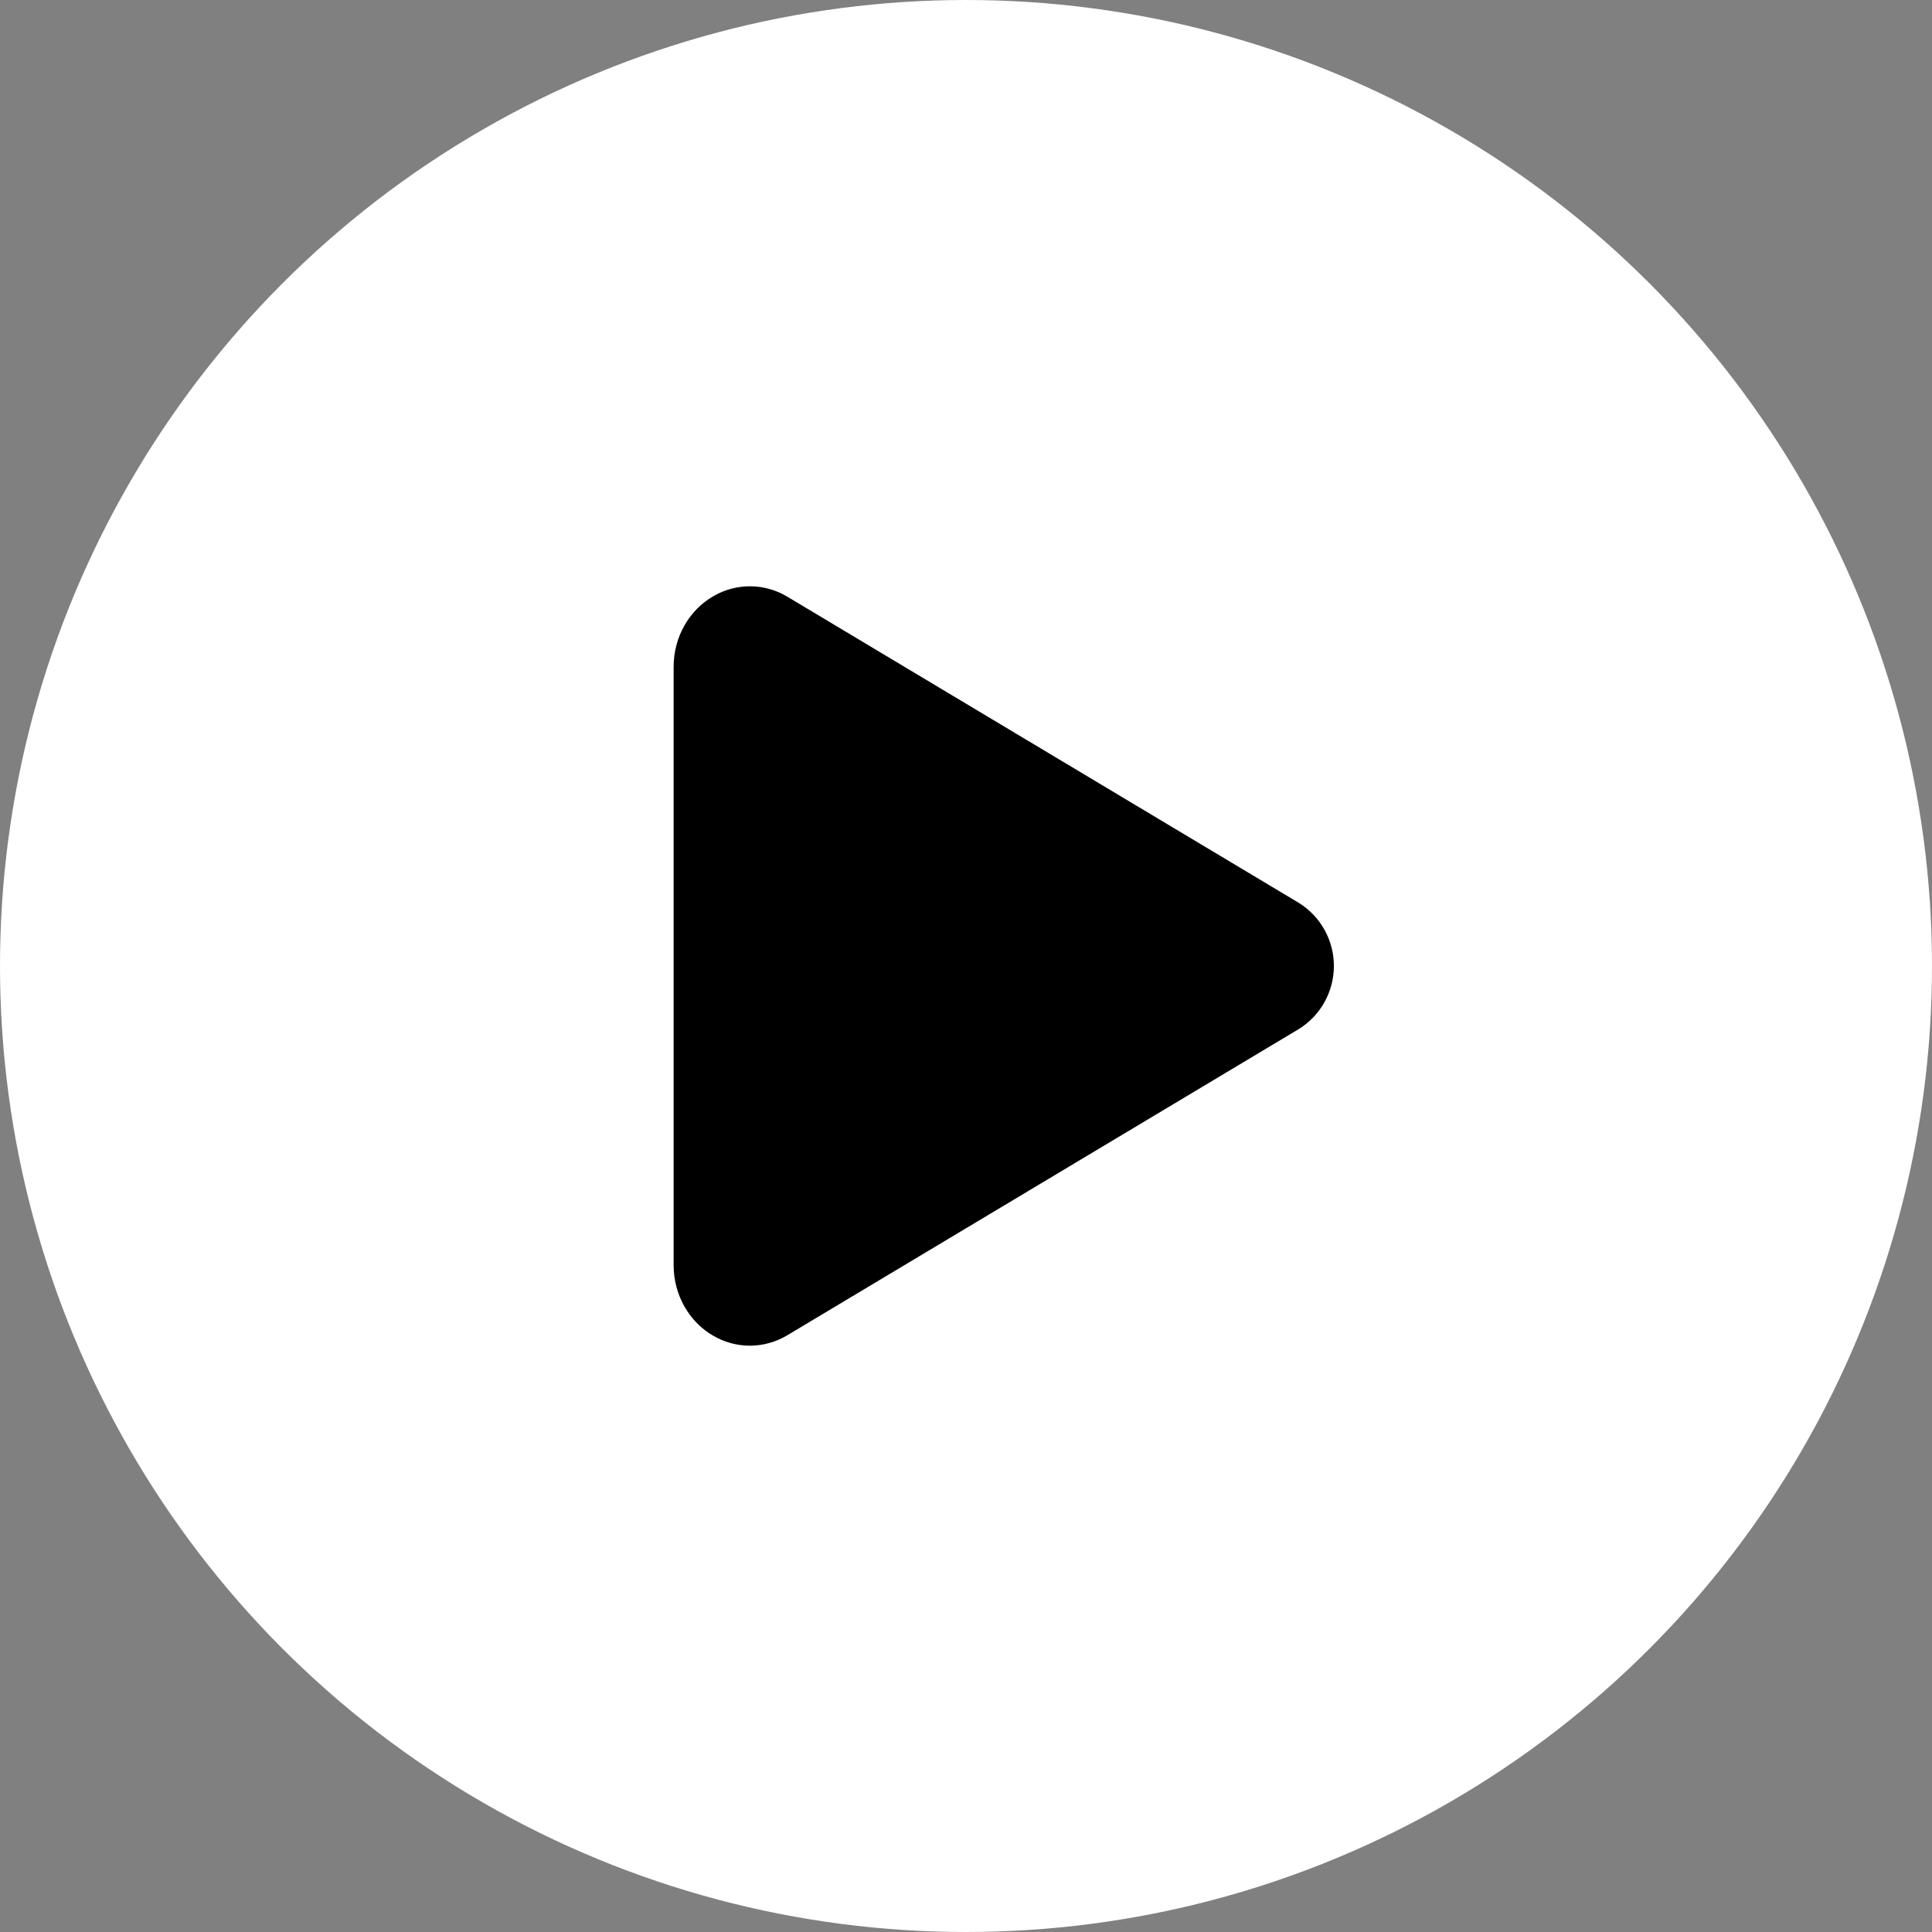
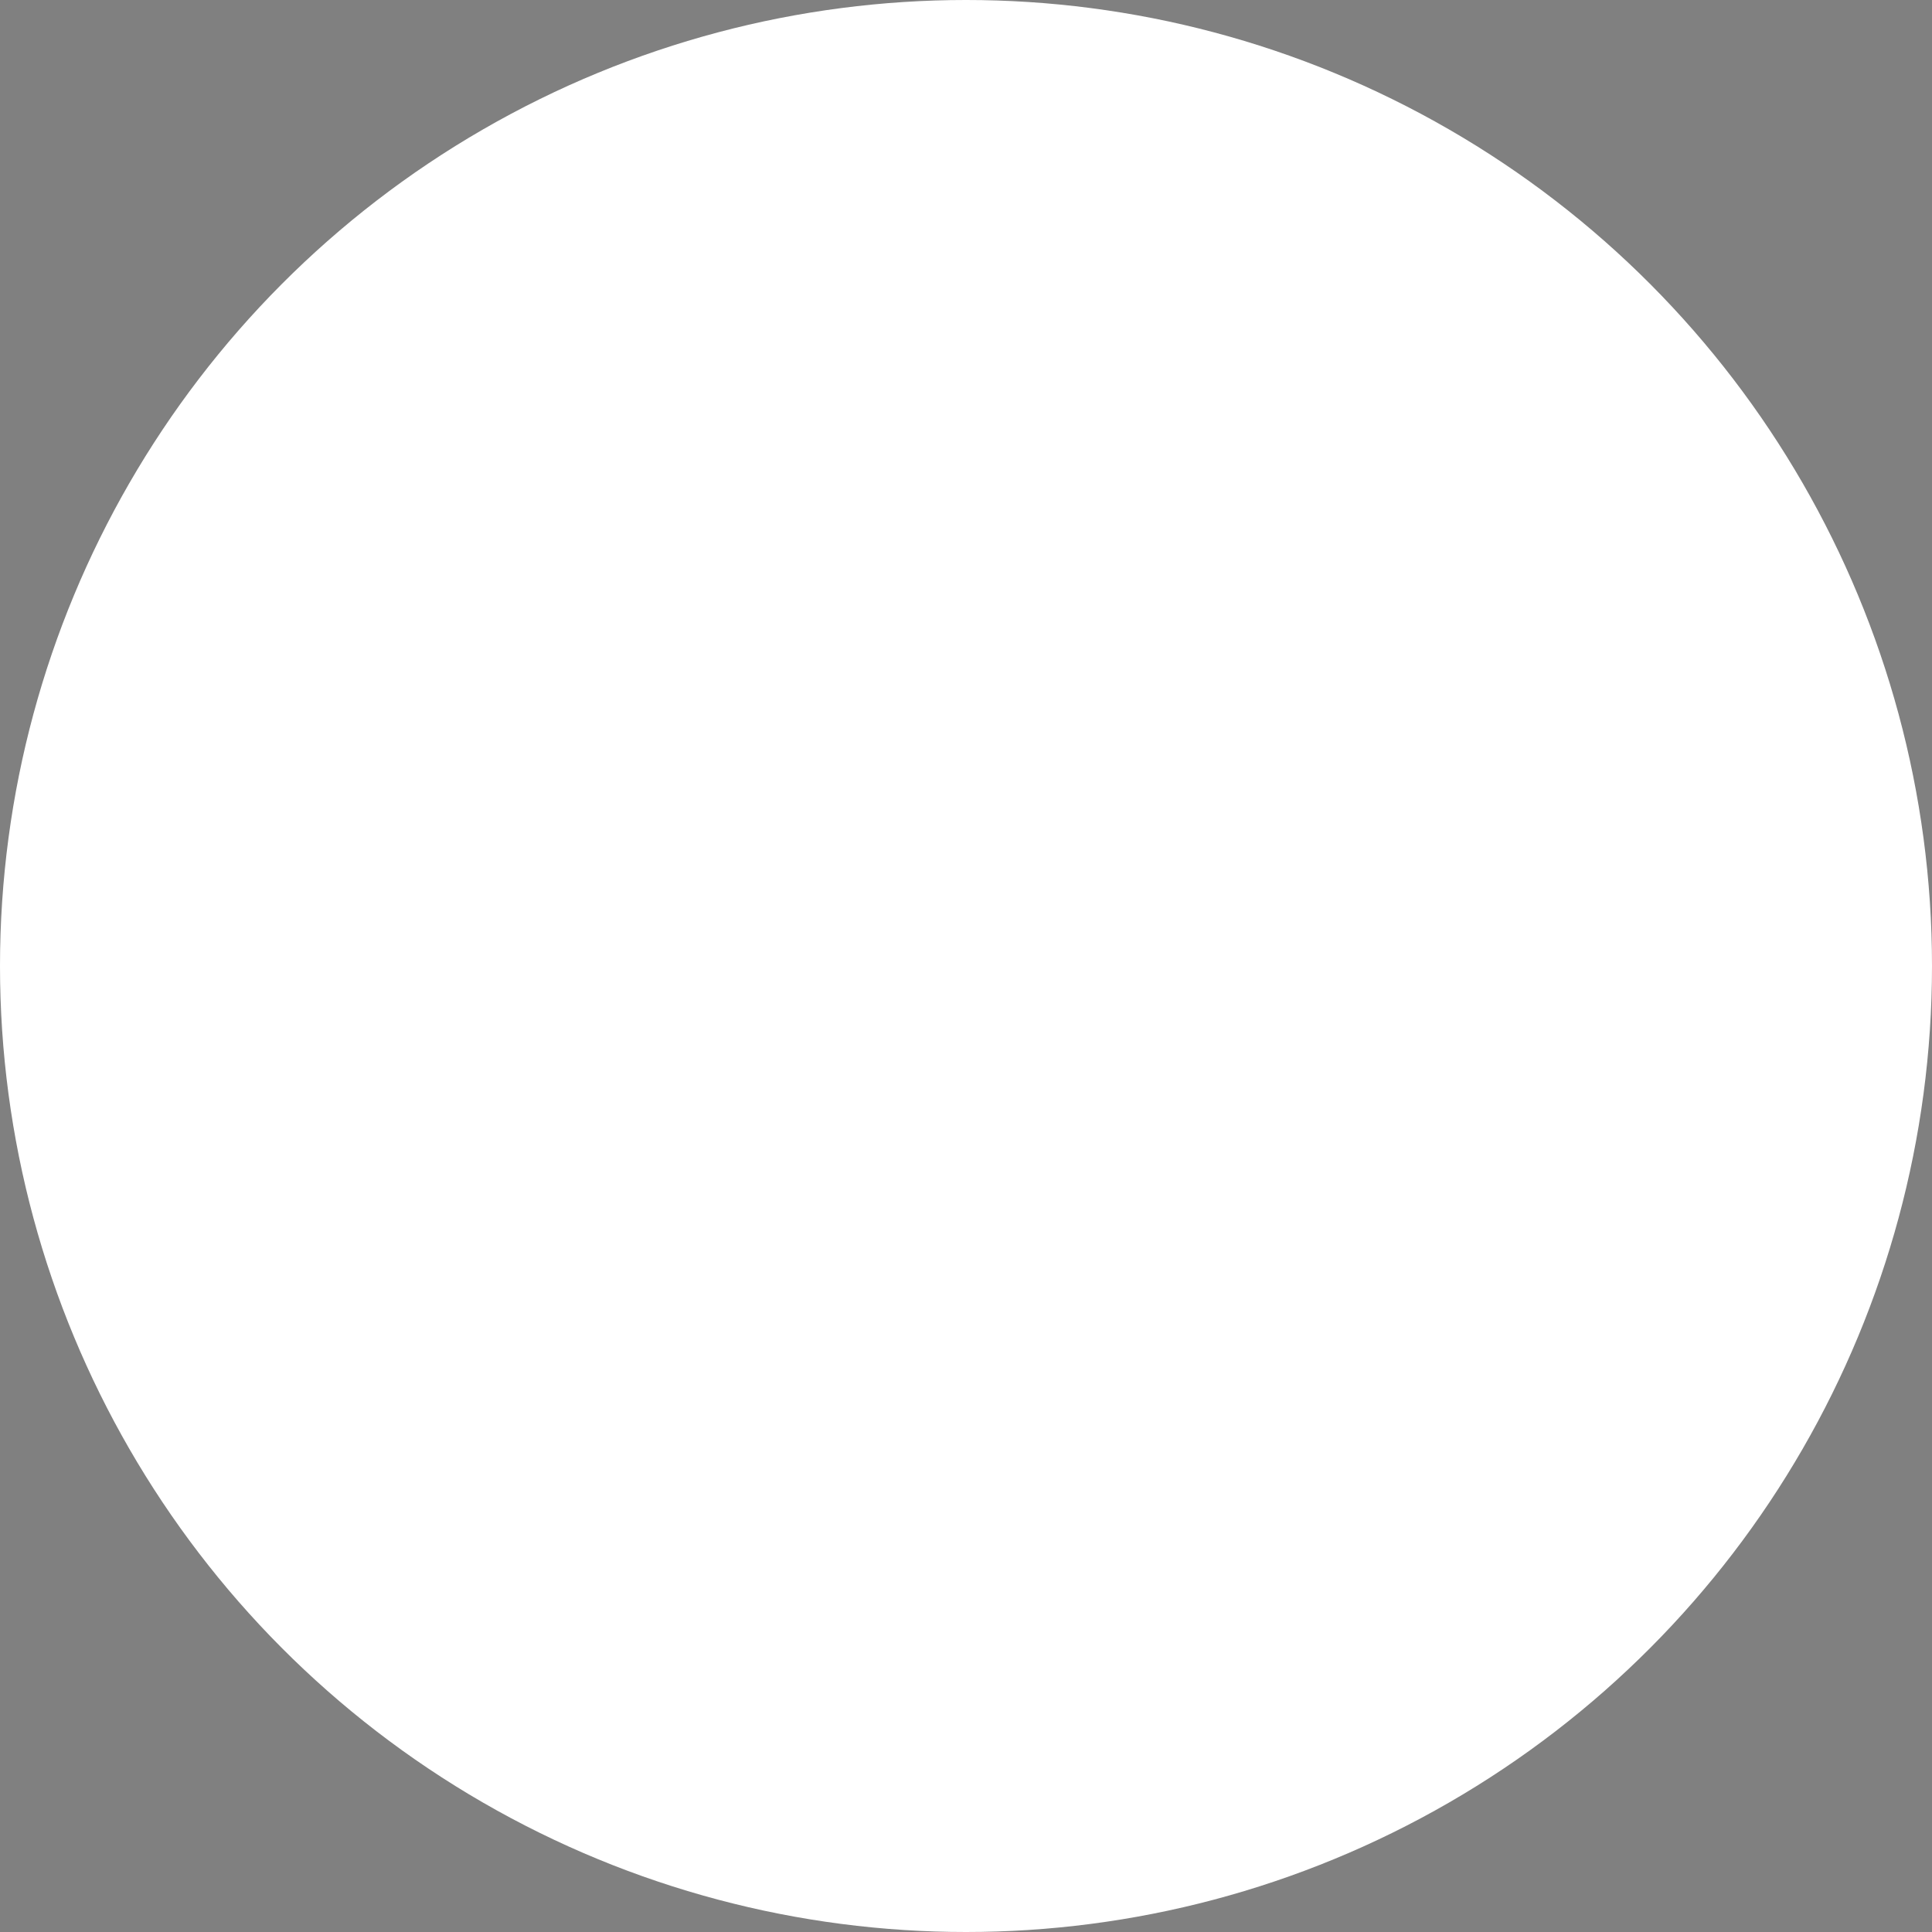
<svg xmlns="http://www.w3.org/2000/svg" width="180" height="180" viewBox="0 0 180 180" fill="none">
  <rect x="0" y="0" width="180" height="180" fill="#808080" stroke="none" />
  <circle cx="90" cy="90" r="90" fill="white" style="fill:white;fill-opacity:1;" />
-   <path d="M69.867 125.376C68.686 125.374 67.527 125.064 66.502 124.478C64.195 123.171 62.761 120.633 62.761 117.878V62.122C62.761 59.359 64.195 56.829 66.502 55.522C67.551 54.919 68.743 54.609 69.953 54.624C71.162 54.639 72.346 54.979 73.379 55.608L121.031 84.132C122.024 84.755 122.843 85.62 123.41 86.645C123.978 87.671 124.276 88.824 124.276 89.996C124.276 91.168 123.978 92.321 123.41 93.347C122.843 94.373 122.024 95.237 121.031 95.86L73.372 124.391C72.314 125.031 71.103 125.371 69.867 125.376Z" fill="black" style="fill:black;fill-opacity:1;" />
</svg>